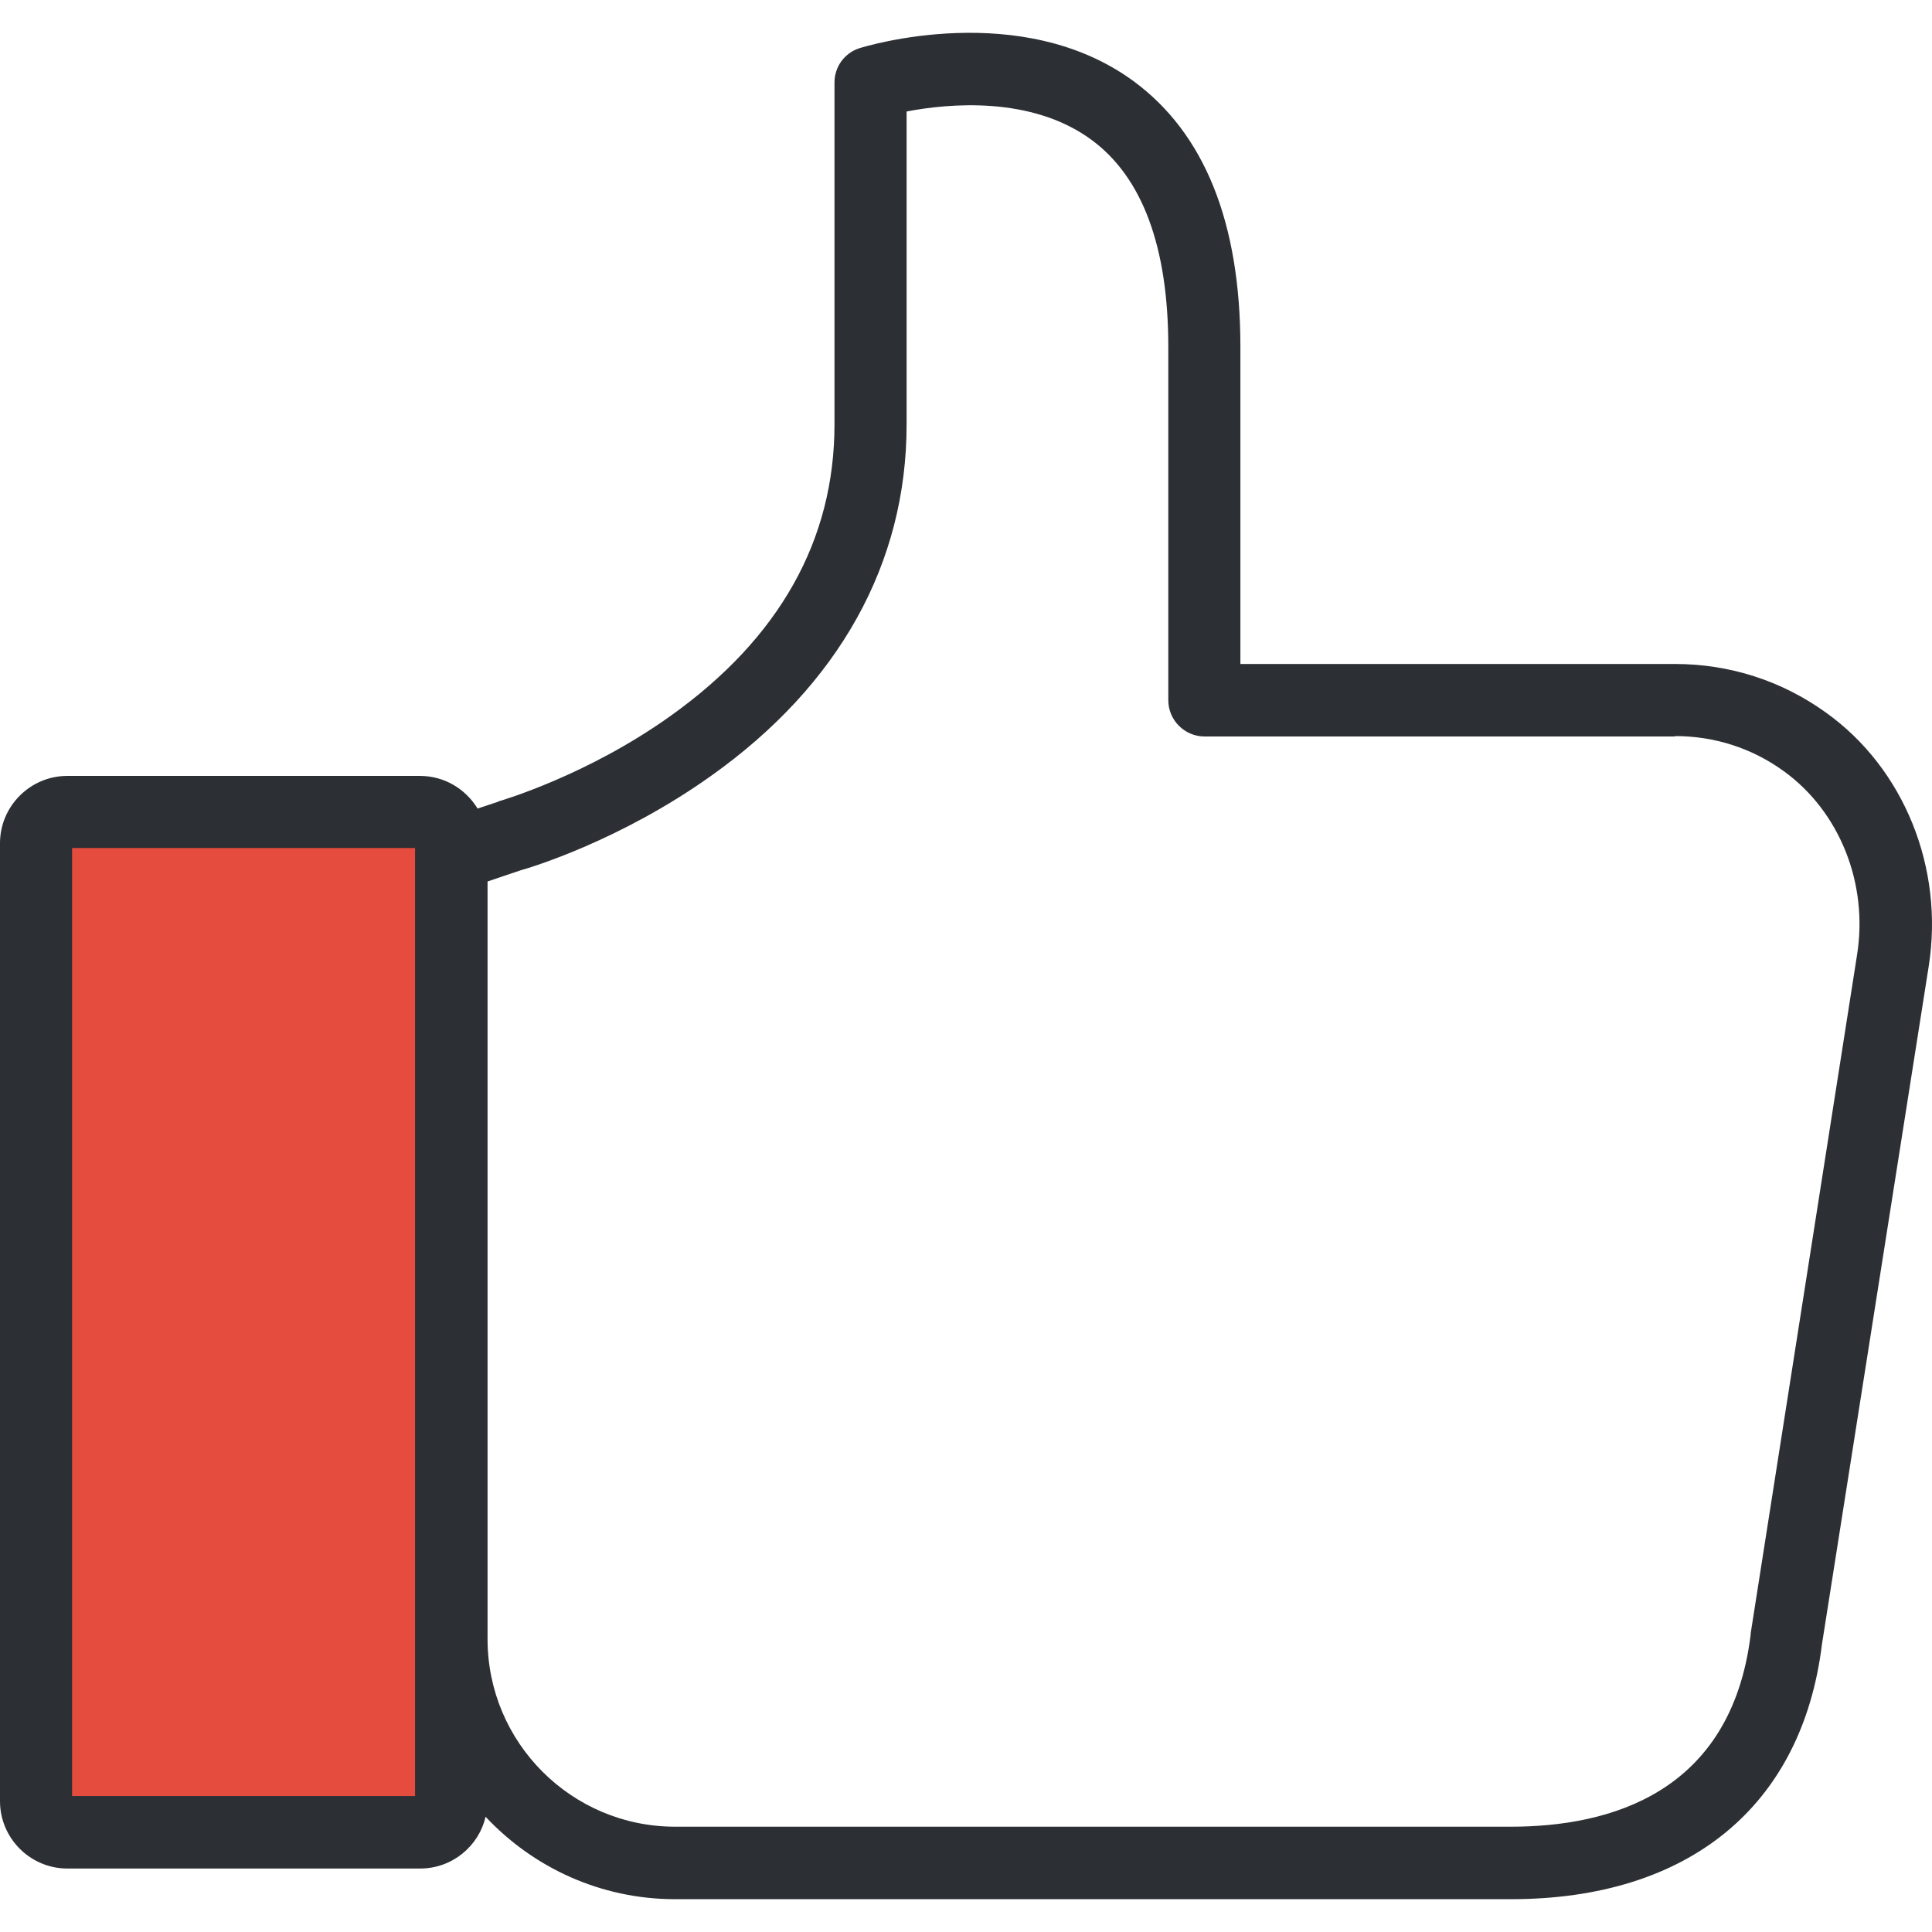
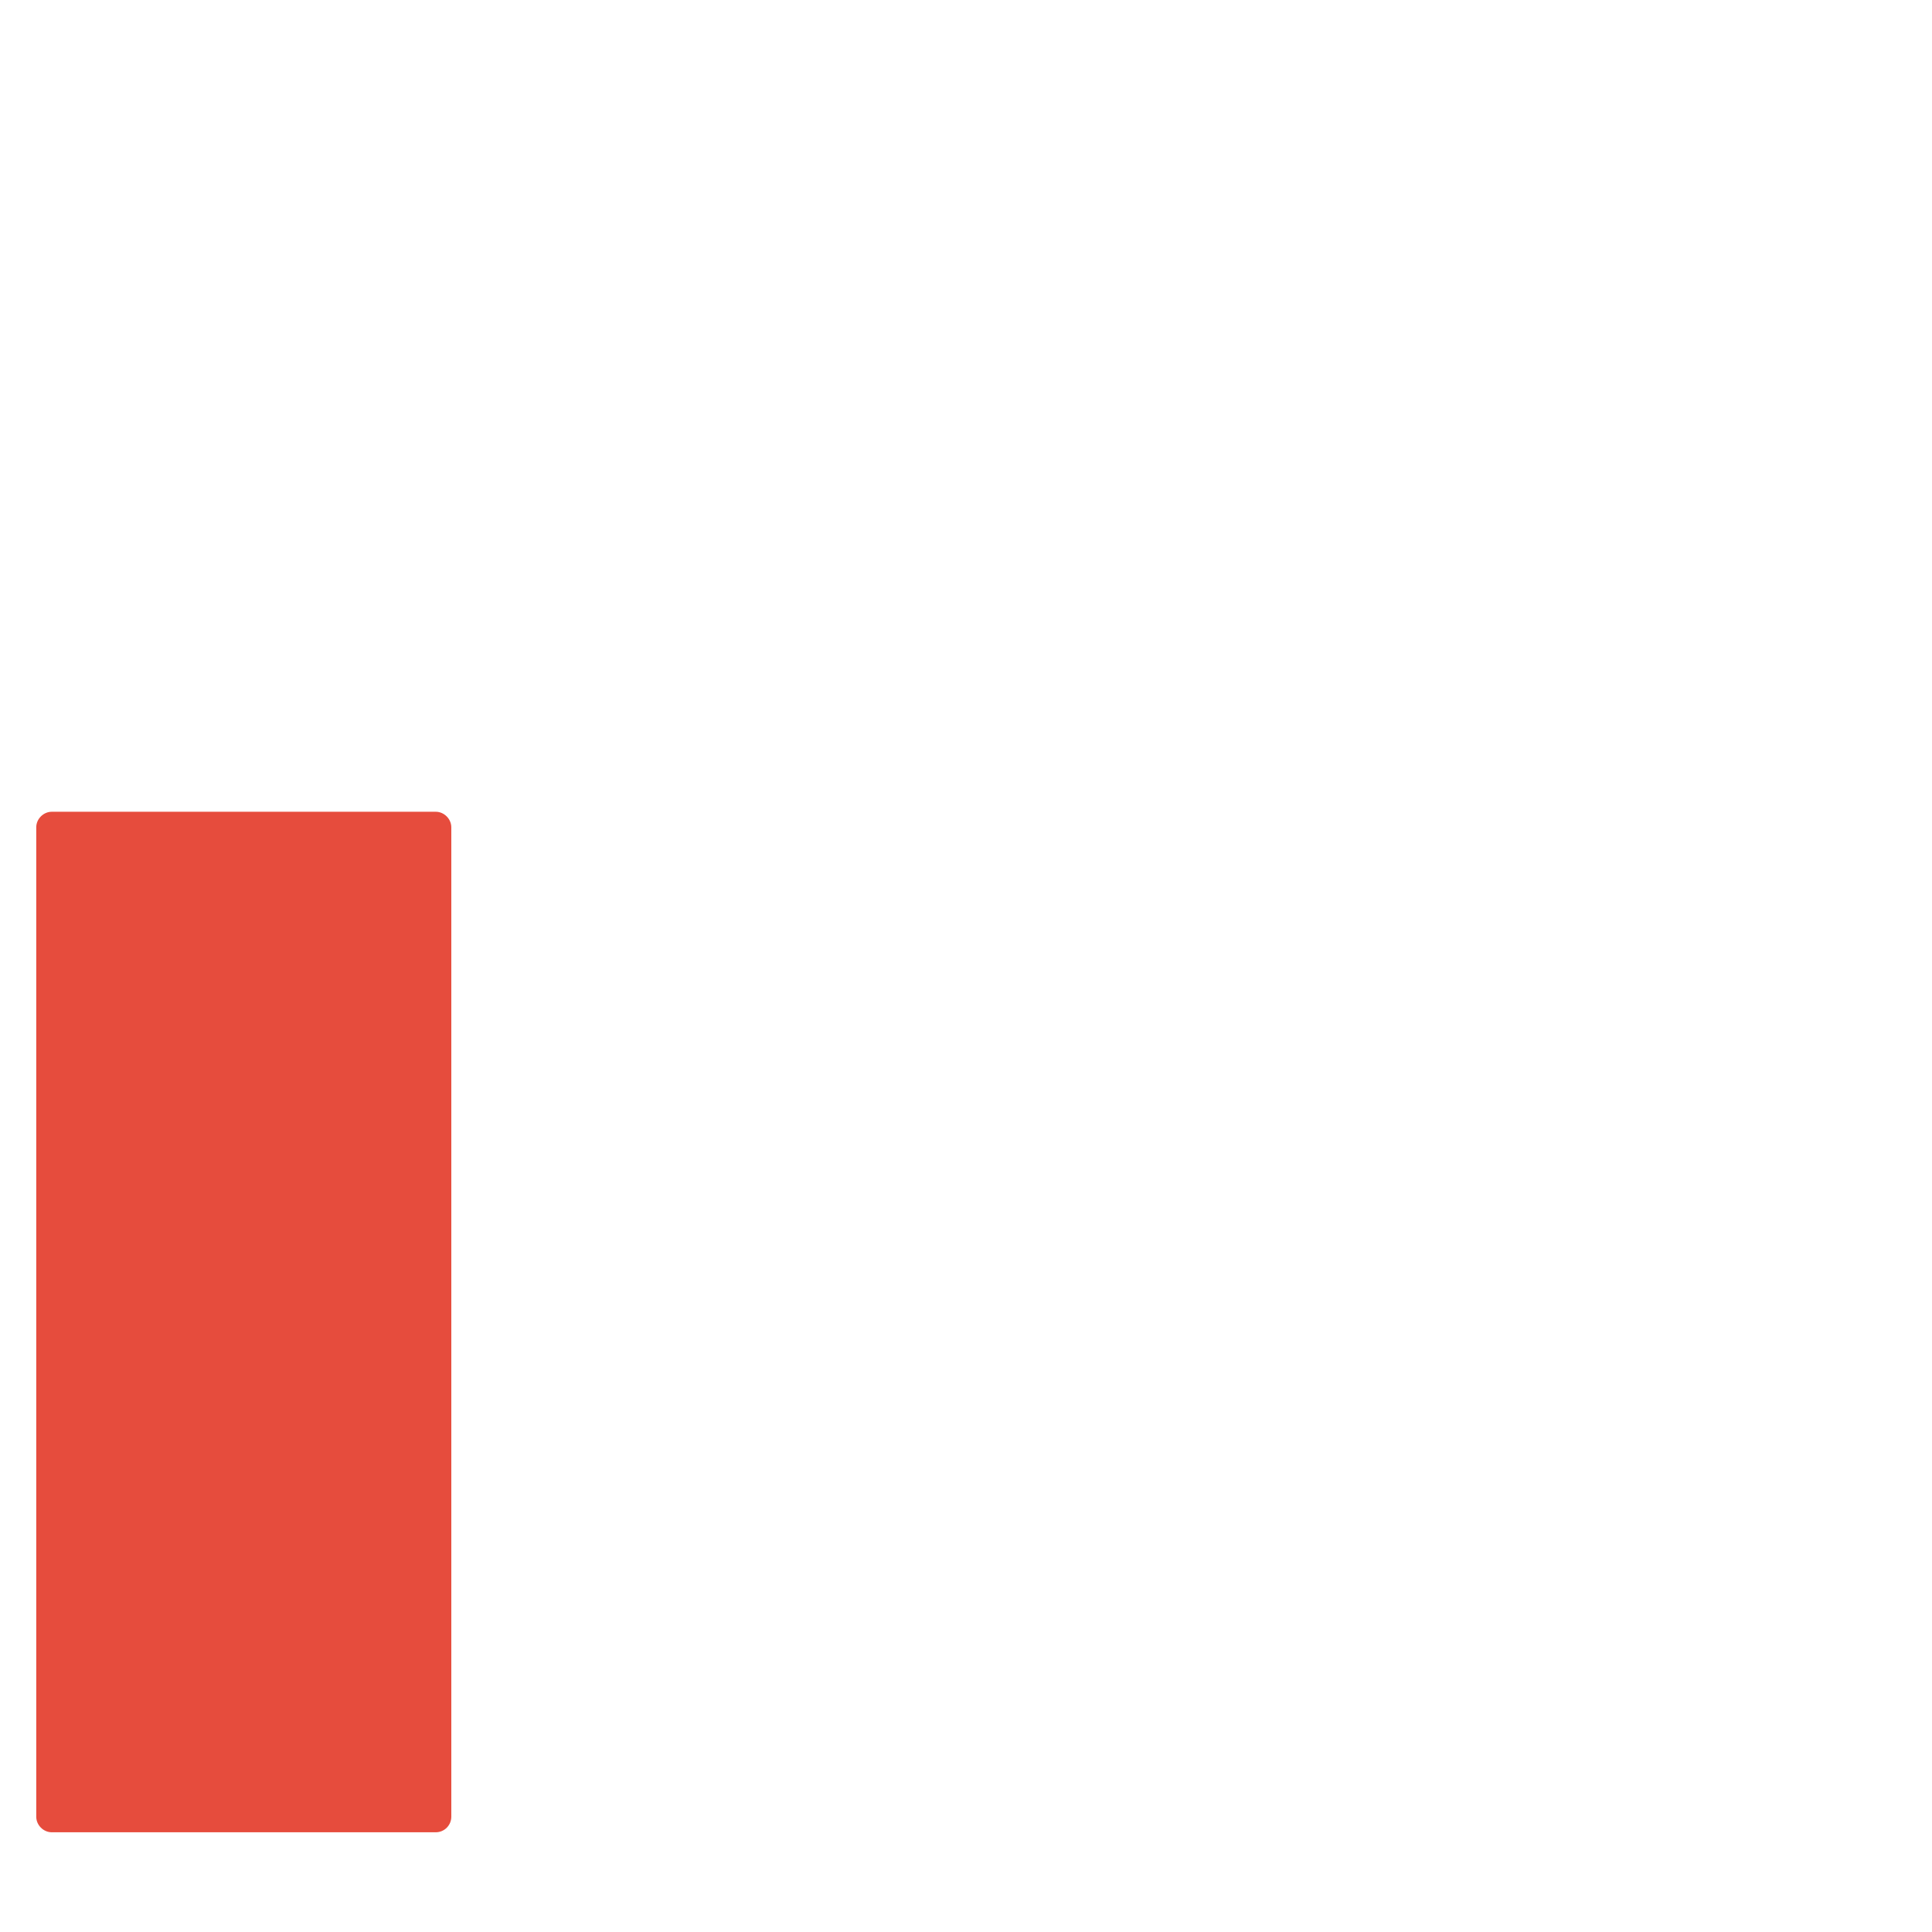
<svg xmlns="http://www.w3.org/2000/svg" height="800px" width="800px" version="1.1" id="Layer_1" viewBox="0 0 485.027 485.027" xml:space="preserve">
  <g>
    <g>
      <path id="XMLID_1929_" style="fill:#E64C3D;" d="M109.4,459.991H13c-2.1,0-3.9-1.8-3.9-3.9v-248.4c0-2.1,1.8-3.9,3.9-3.9h96.4    c2.1,0,3.9,1.8,3.9,3.9v248.4C113.3,458.191,111.6,459.991,109.4,459.991z" />
-       <path style="fill:#2C2F33;" d="M284.6,20.391c-28.2-20.7-67.2-8.8-68.8-8.3c-3.8,1.2-6.3,4.7-6.3,8.6v85.8    c0,29.1-13.8,53.7-41.1,73.2c-21.1,15.1-42.7,21.3-42.9,21.4c-0.2,0-0.3,0.1-0.5,0.2l-5.1,1.7c-3-4.9-8.3-8.2-14.5-8.2H16.9    c-9.3,0-16.9,7.6-16.9,16.9v240.5c0,9.3,7.6,16.9,16.9,16.9h88.6c8,0,14.7-5.6,16.4-13c11.9,12.7,28.8,20.7,47.6,20.7h209.8    c44.6,0,73.1-23.3,78.1-64l26.8-170.2c3.9-24.7-6.2-49.7-25.8-63.7c-11.1-8-24.2-12.2-37.9-12.2H311.4v-79.6    C311.4,55.891,302.4,33.491,284.6,20.391z M104.2,450.891H18.1v-238h86.1V450.891z M420.5,184.791c9.9,0,19.3,3,27.3,8.8    c14,10.1,21.3,28.2,18.4,46.2l-26.7,170.3c0,0.1,0,0.2,0,0.3c-4.9,39.8-35.4,48.2-60.2,48.2H169.5c-26,0-47.1-21.1-47.1-47.1    v-190.2l8.3-2.8c2.9-0.8,25.2-7.6,47.8-23.7c32.1-22.8,49.1-53.3,49.1-88.2v-78.6c10.4-2,31.3-4,46.4,7.1    c12.8,9.4,19.3,26.9,19.3,52v88.7c0,5,4.1,9.1,9.1,9.1h118.1V184.791z" />
    </g>
  </g>
</svg>